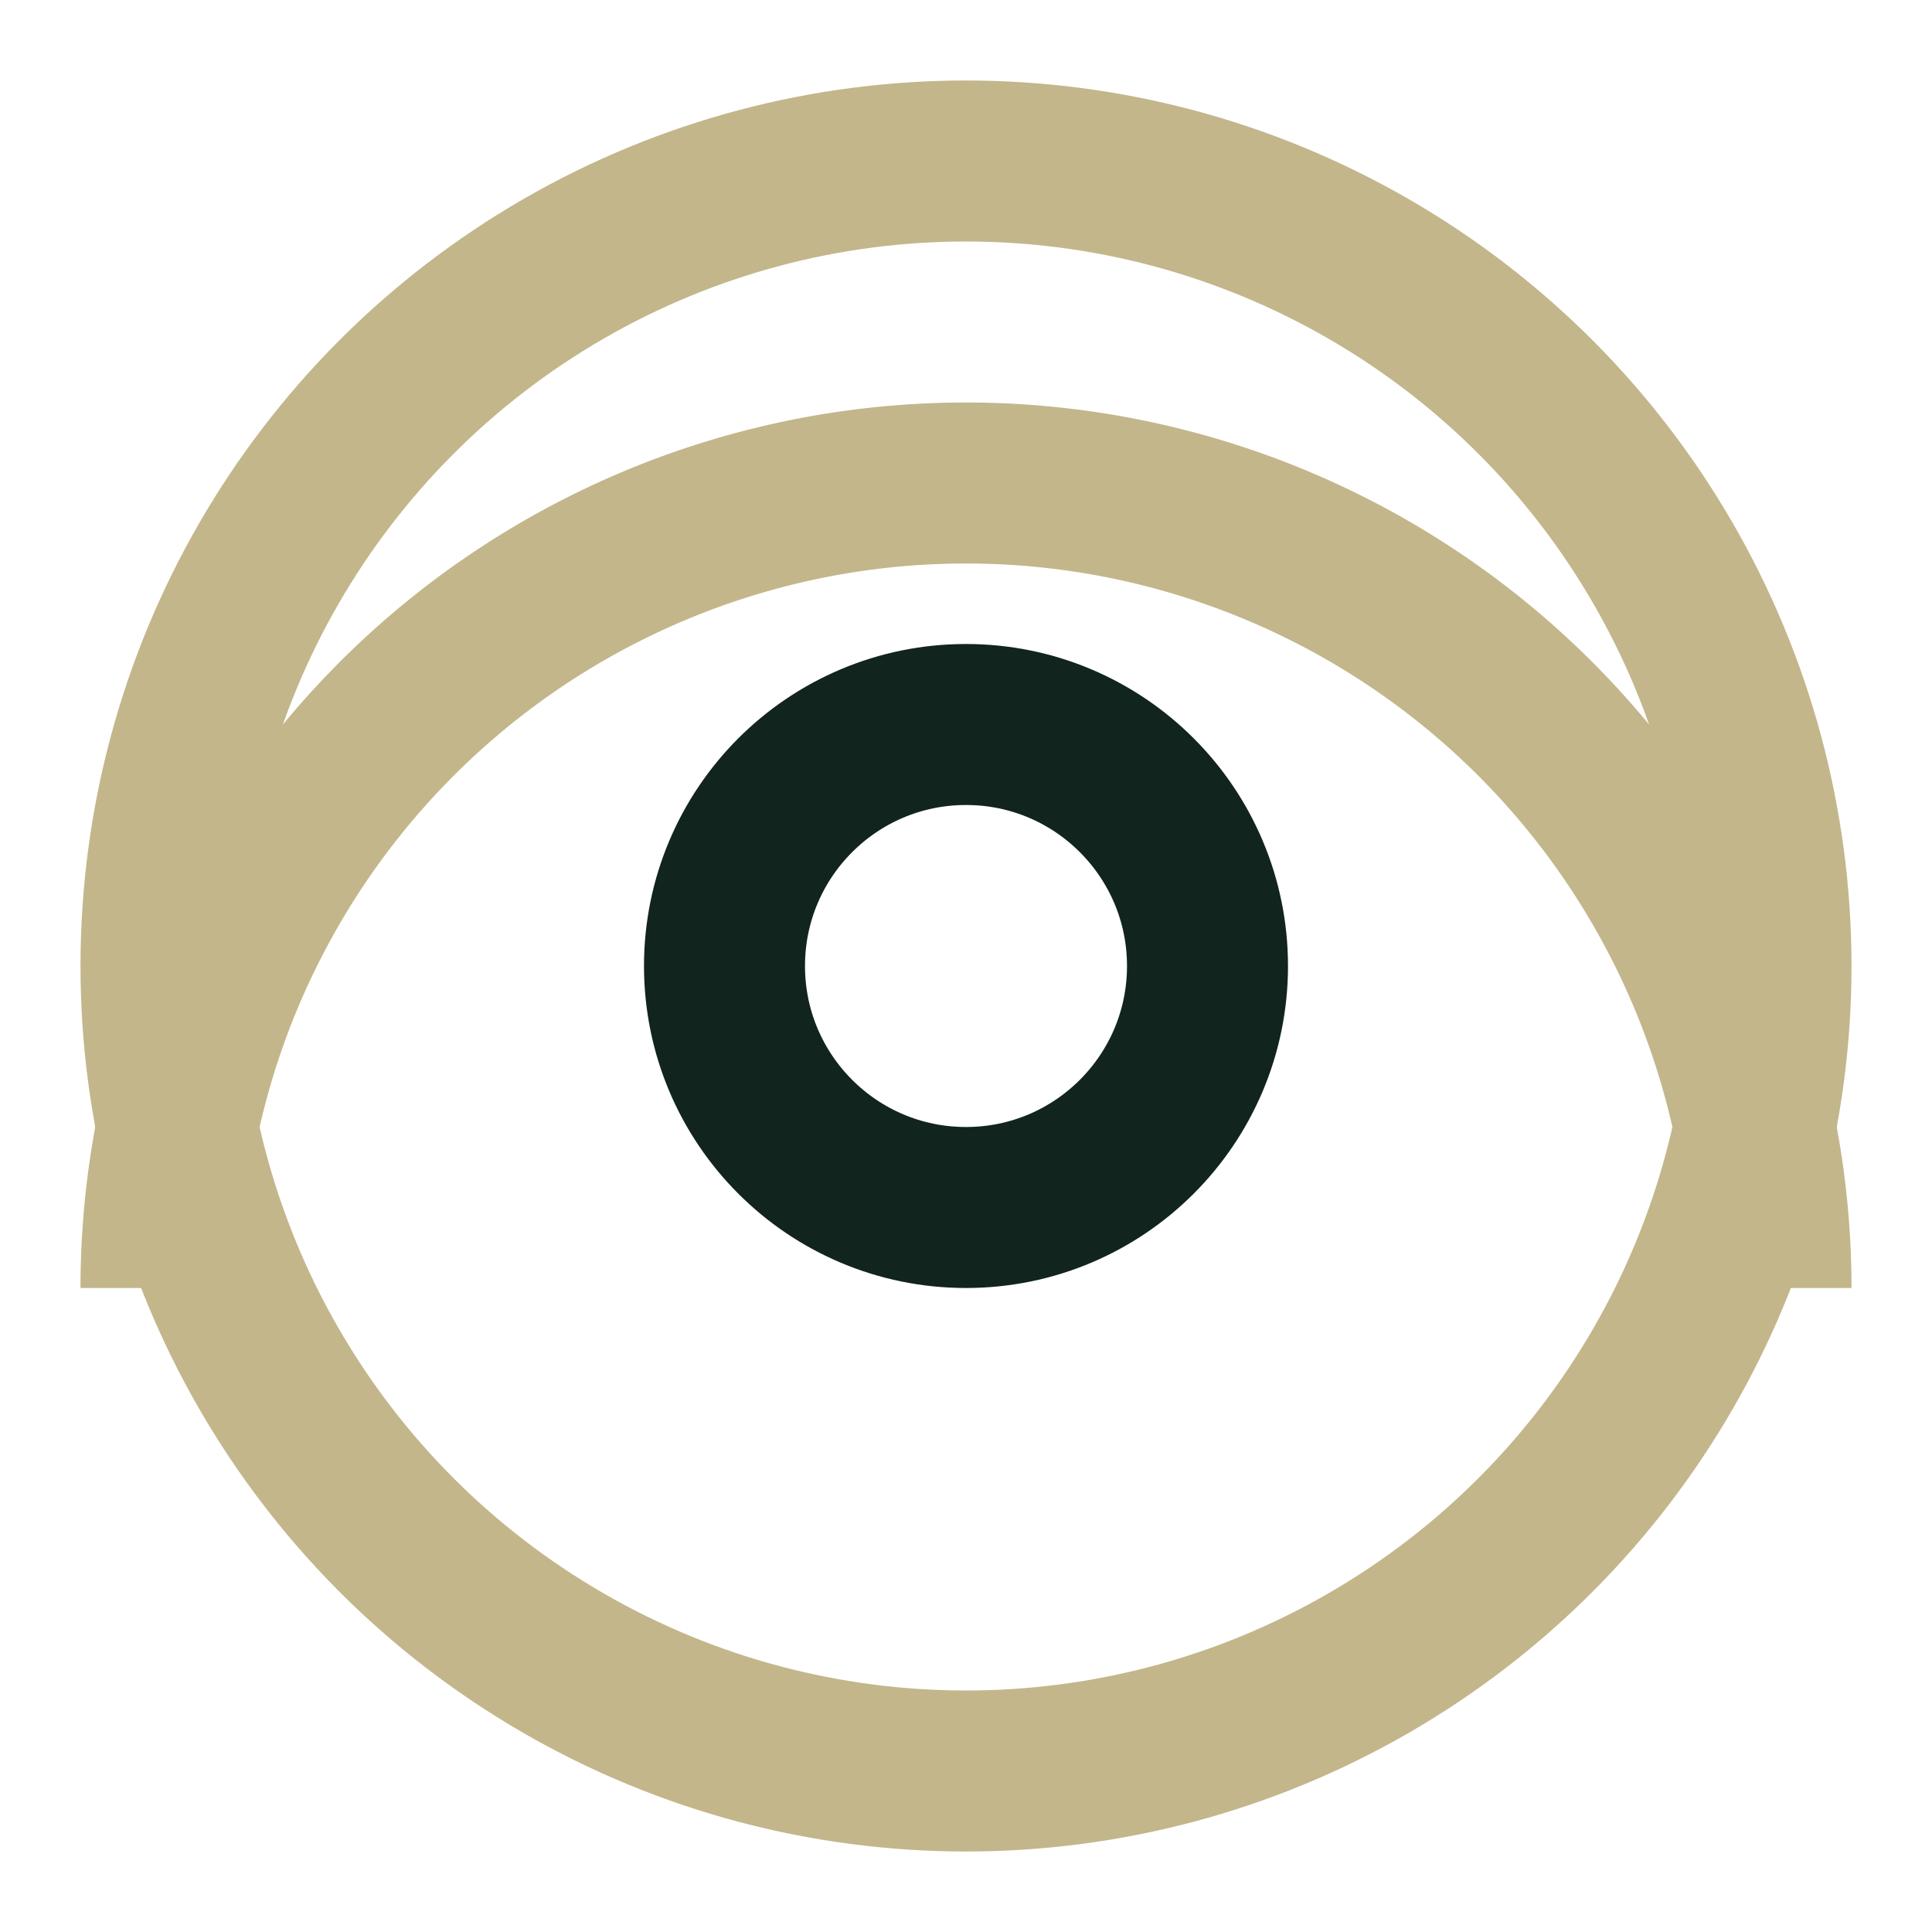
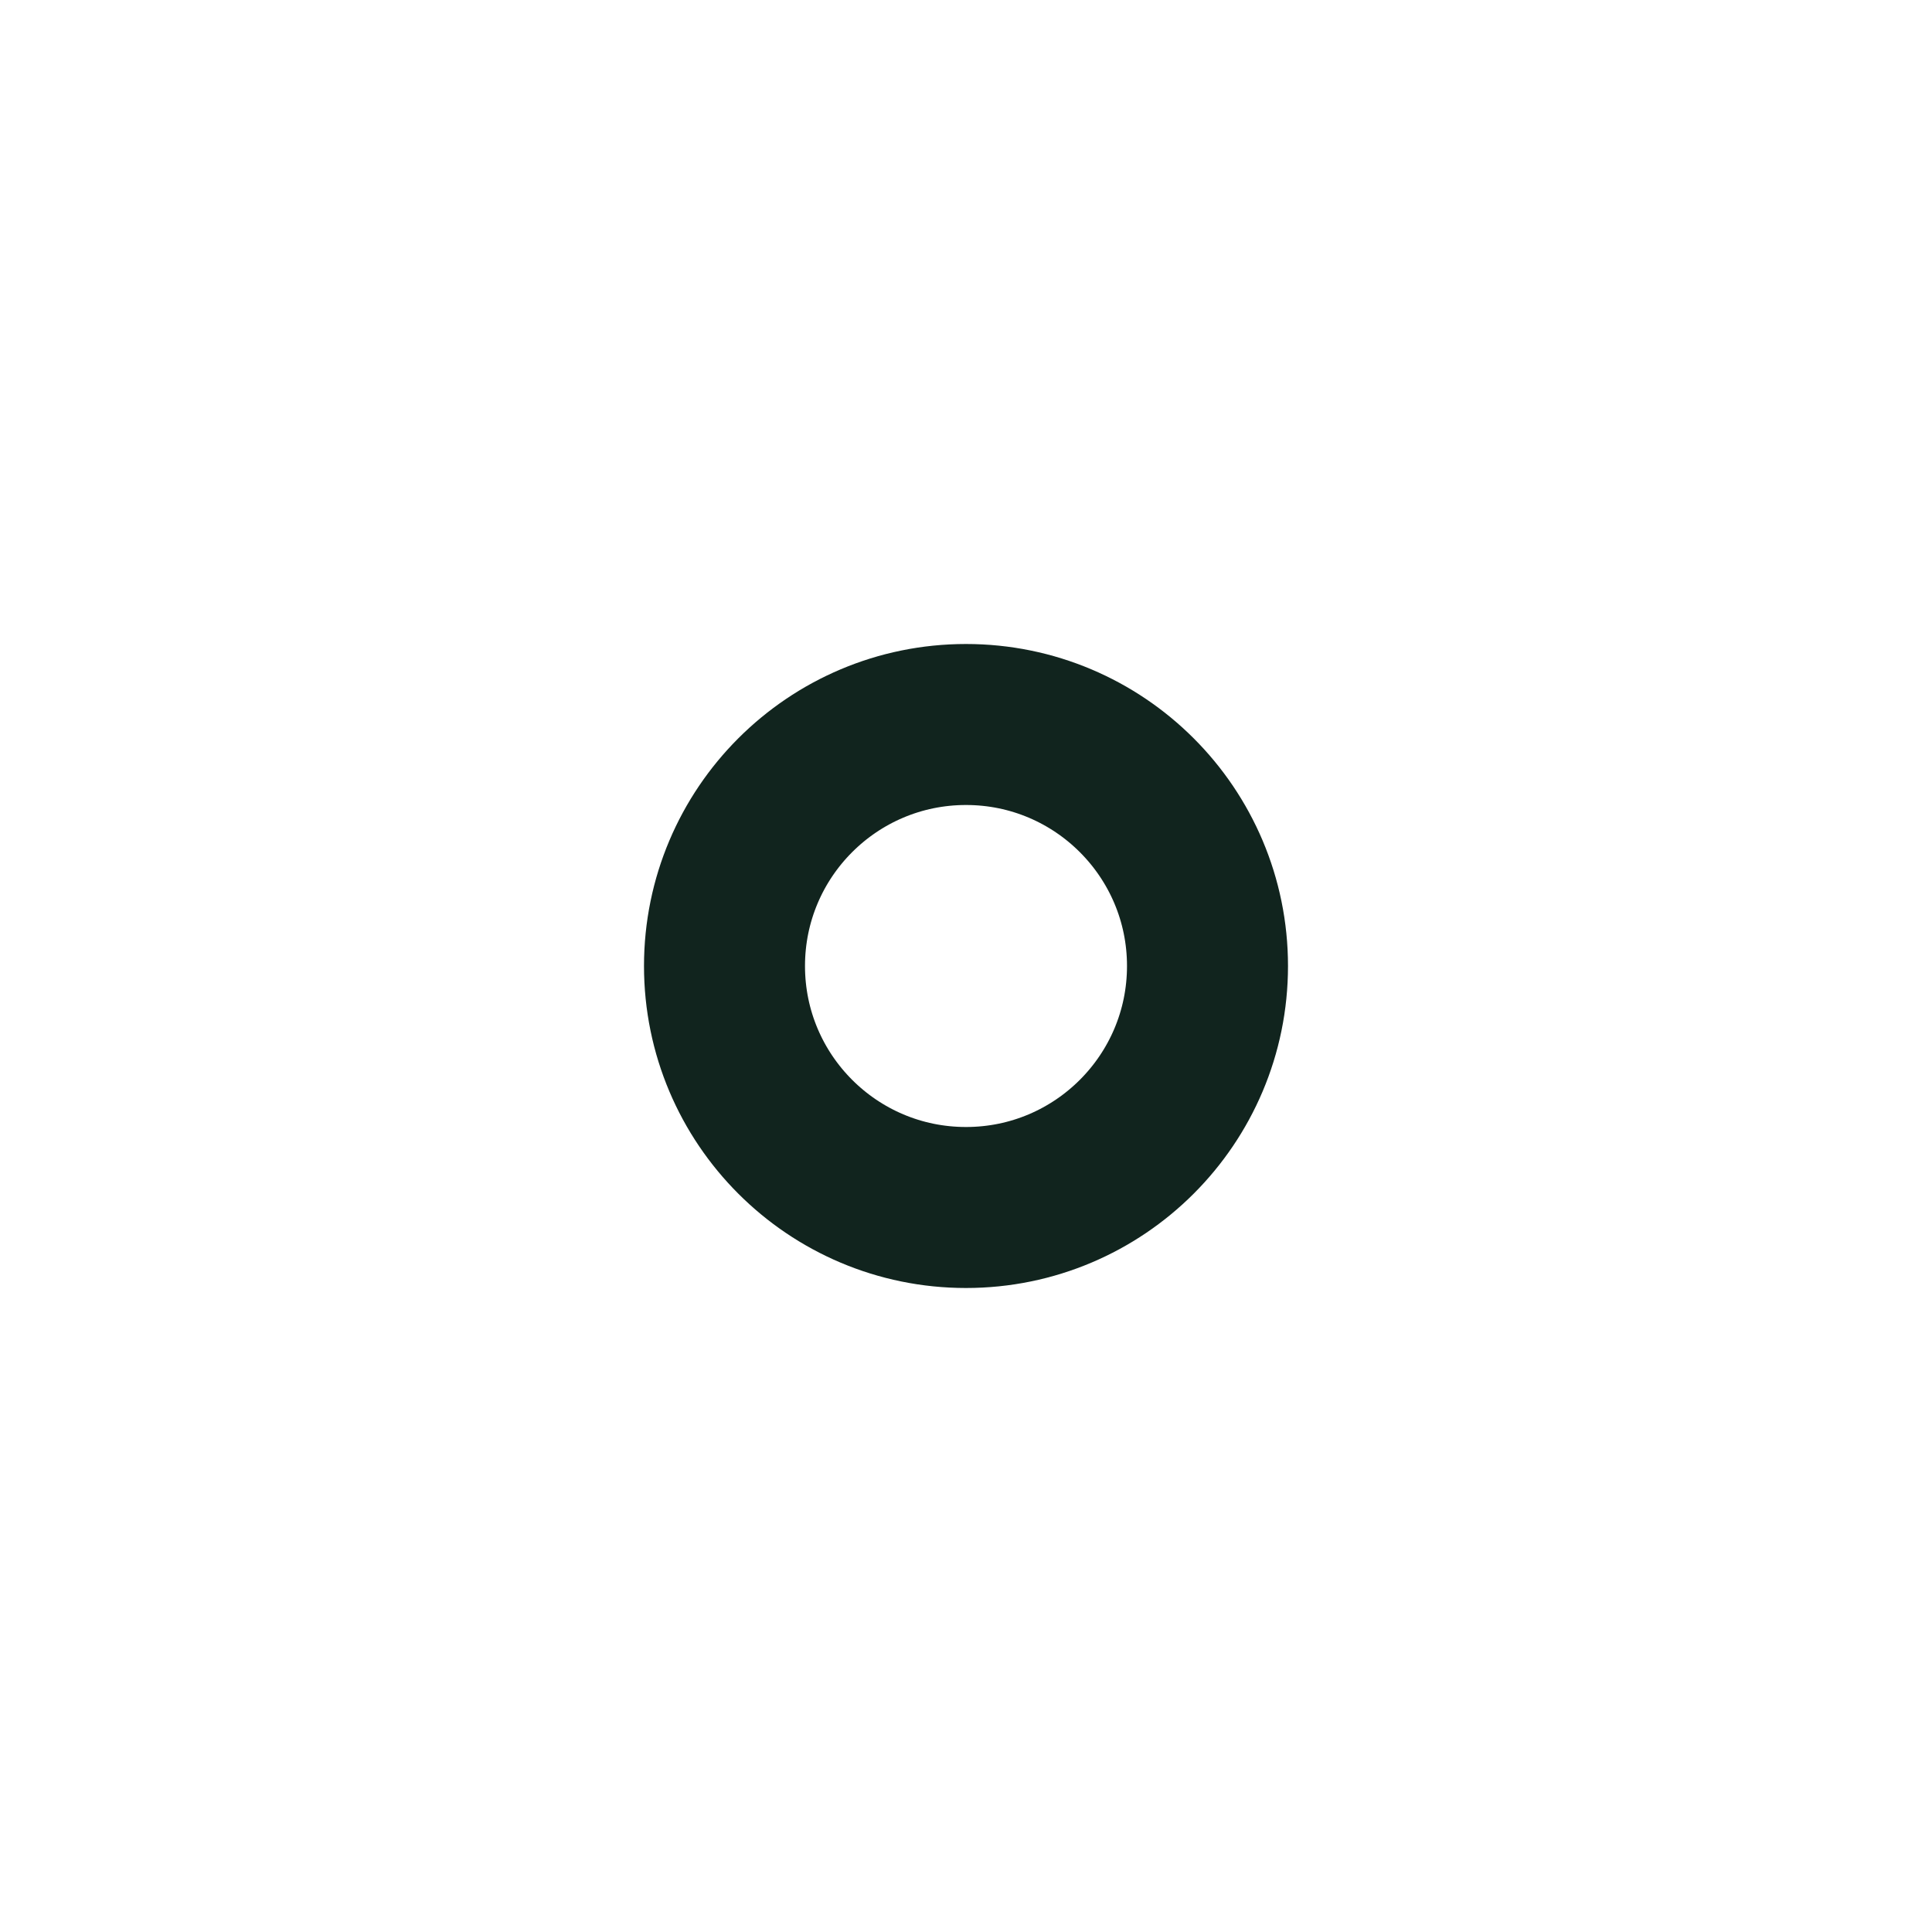
<svg xmlns="http://www.w3.org/2000/svg" width="24" height="24" viewBox="0 0 24 24">
-   <circle cx="12" cy="12" r="10" fill="none" stroke="#C3B68B" stroke-width="2" />
  <circle cx="12" cy="12" r="3" fill="none" stroke="#11241E" stroke-width="2" />
-   <path d="M2 16a10 10 0 0 1 20 0" fill="none" stroke="#C3B68B" stroke-width="2" />
</svg>